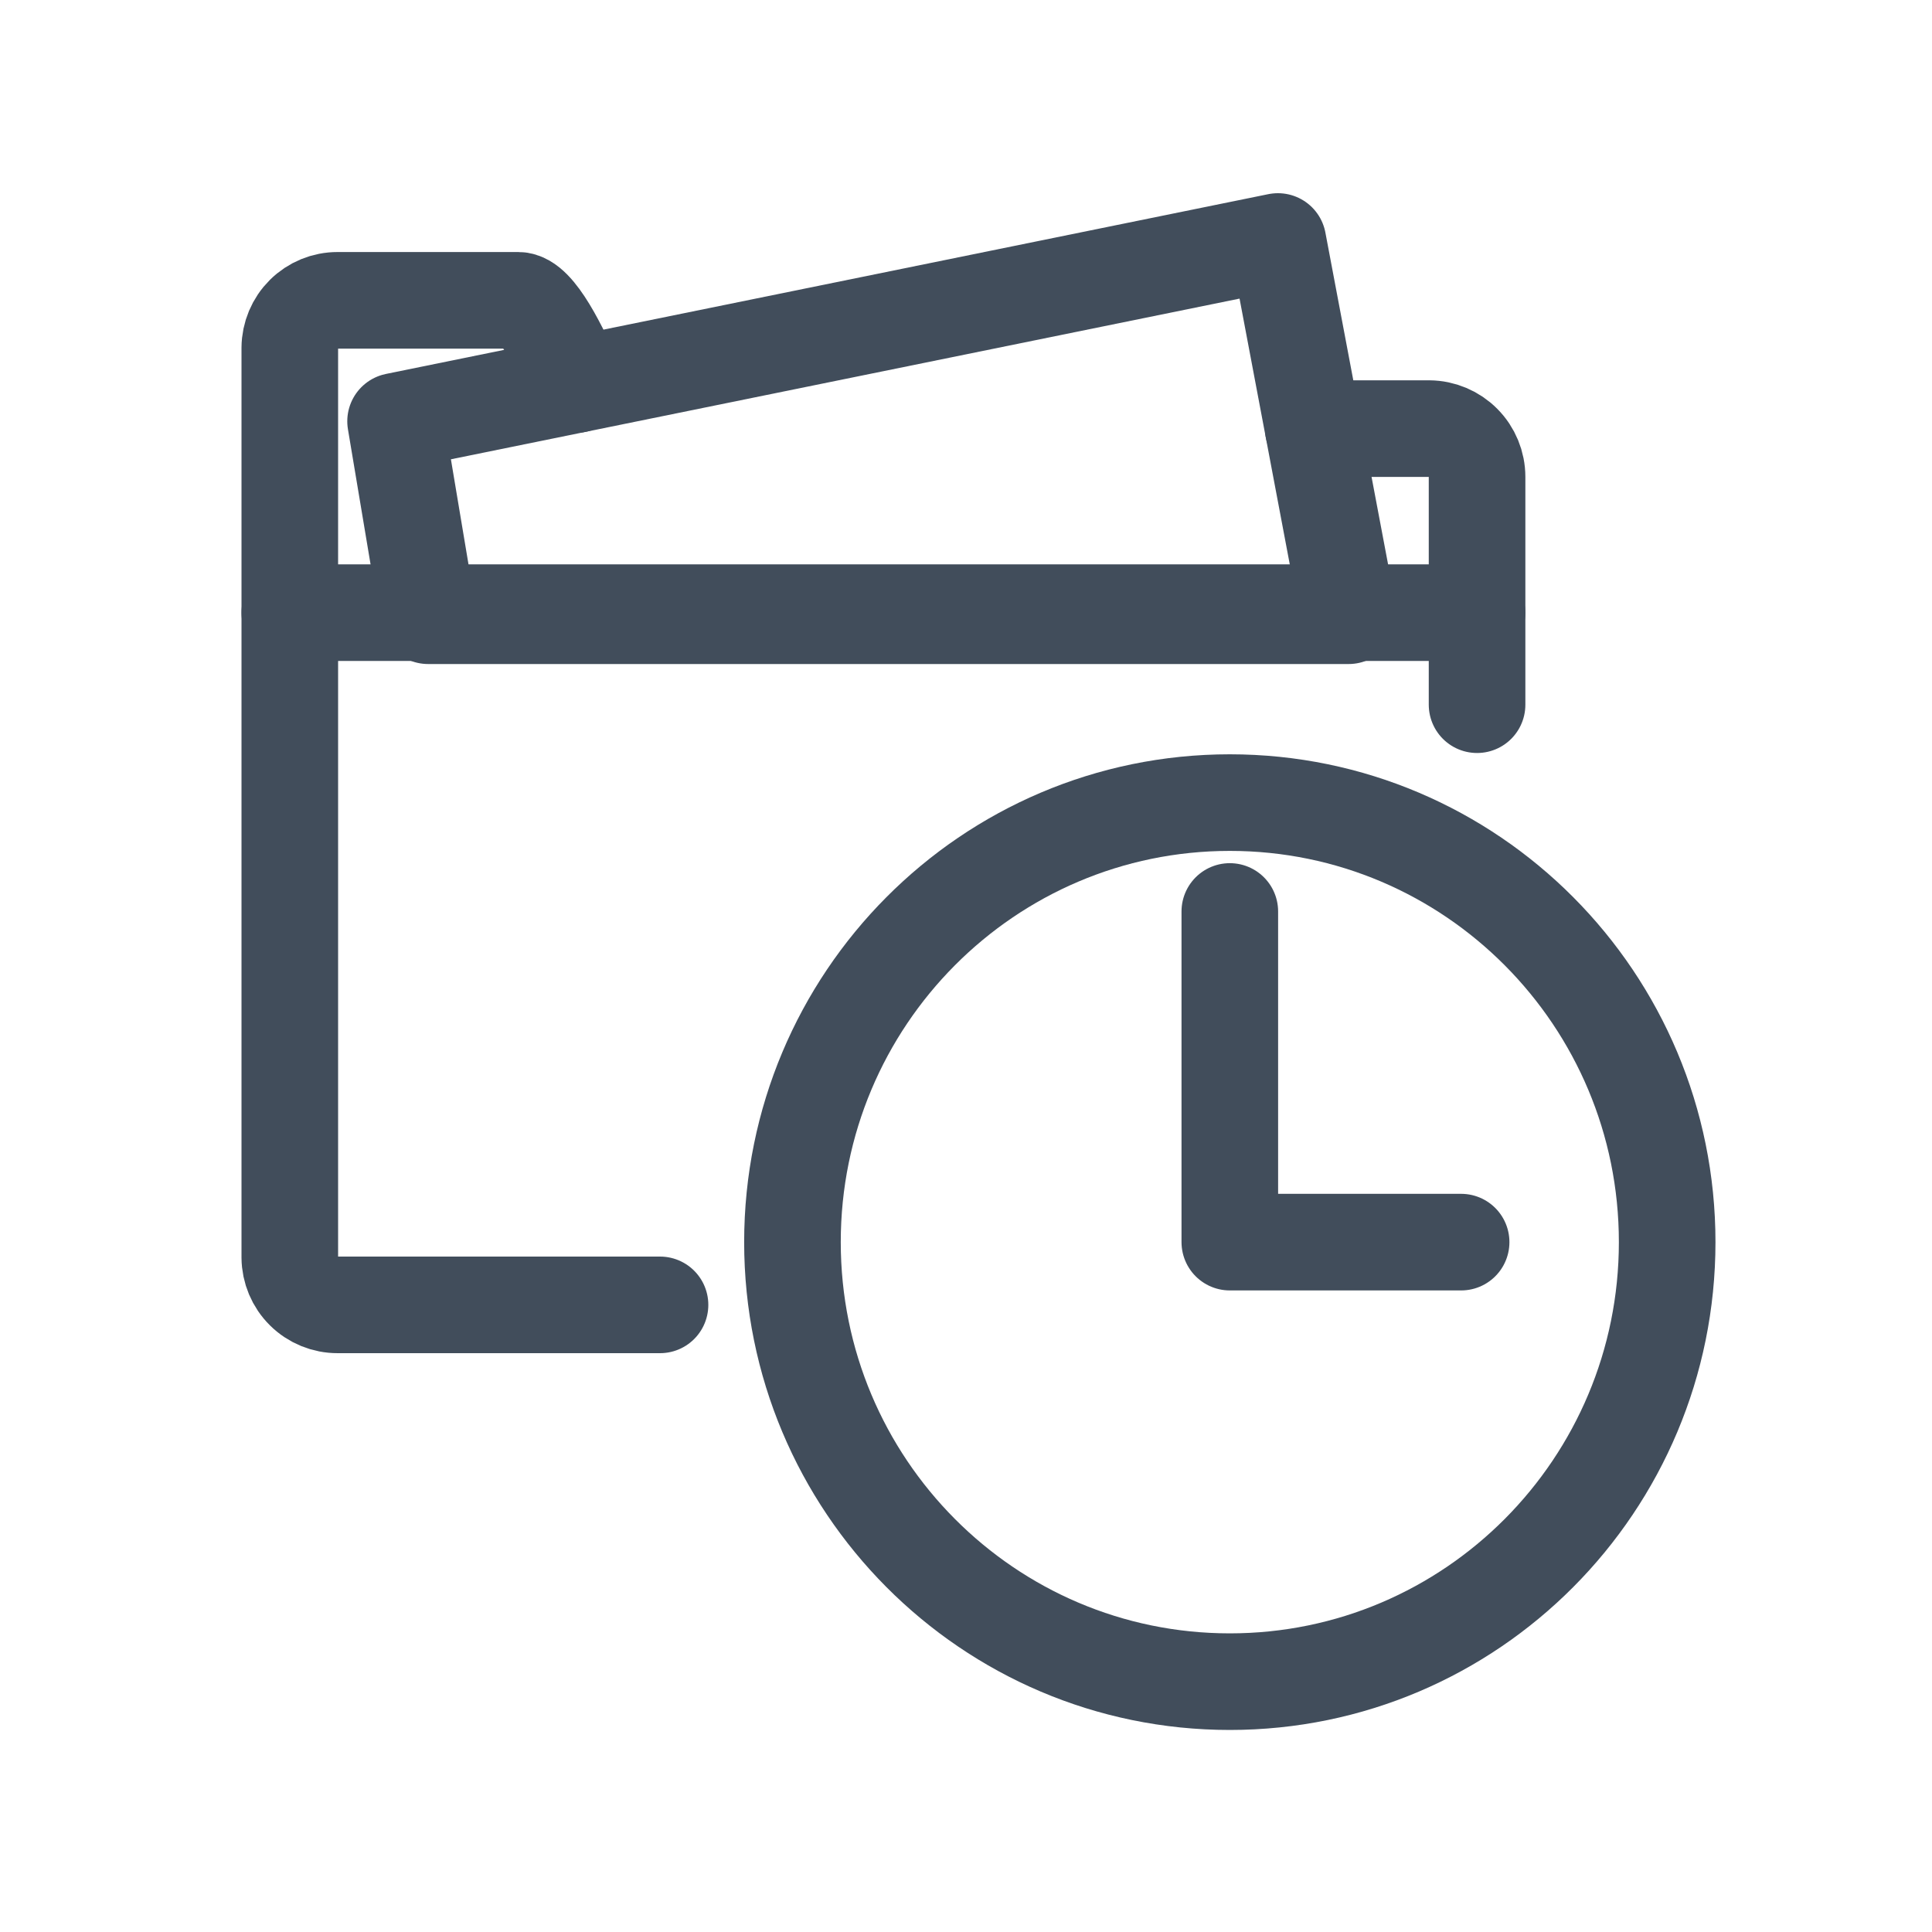
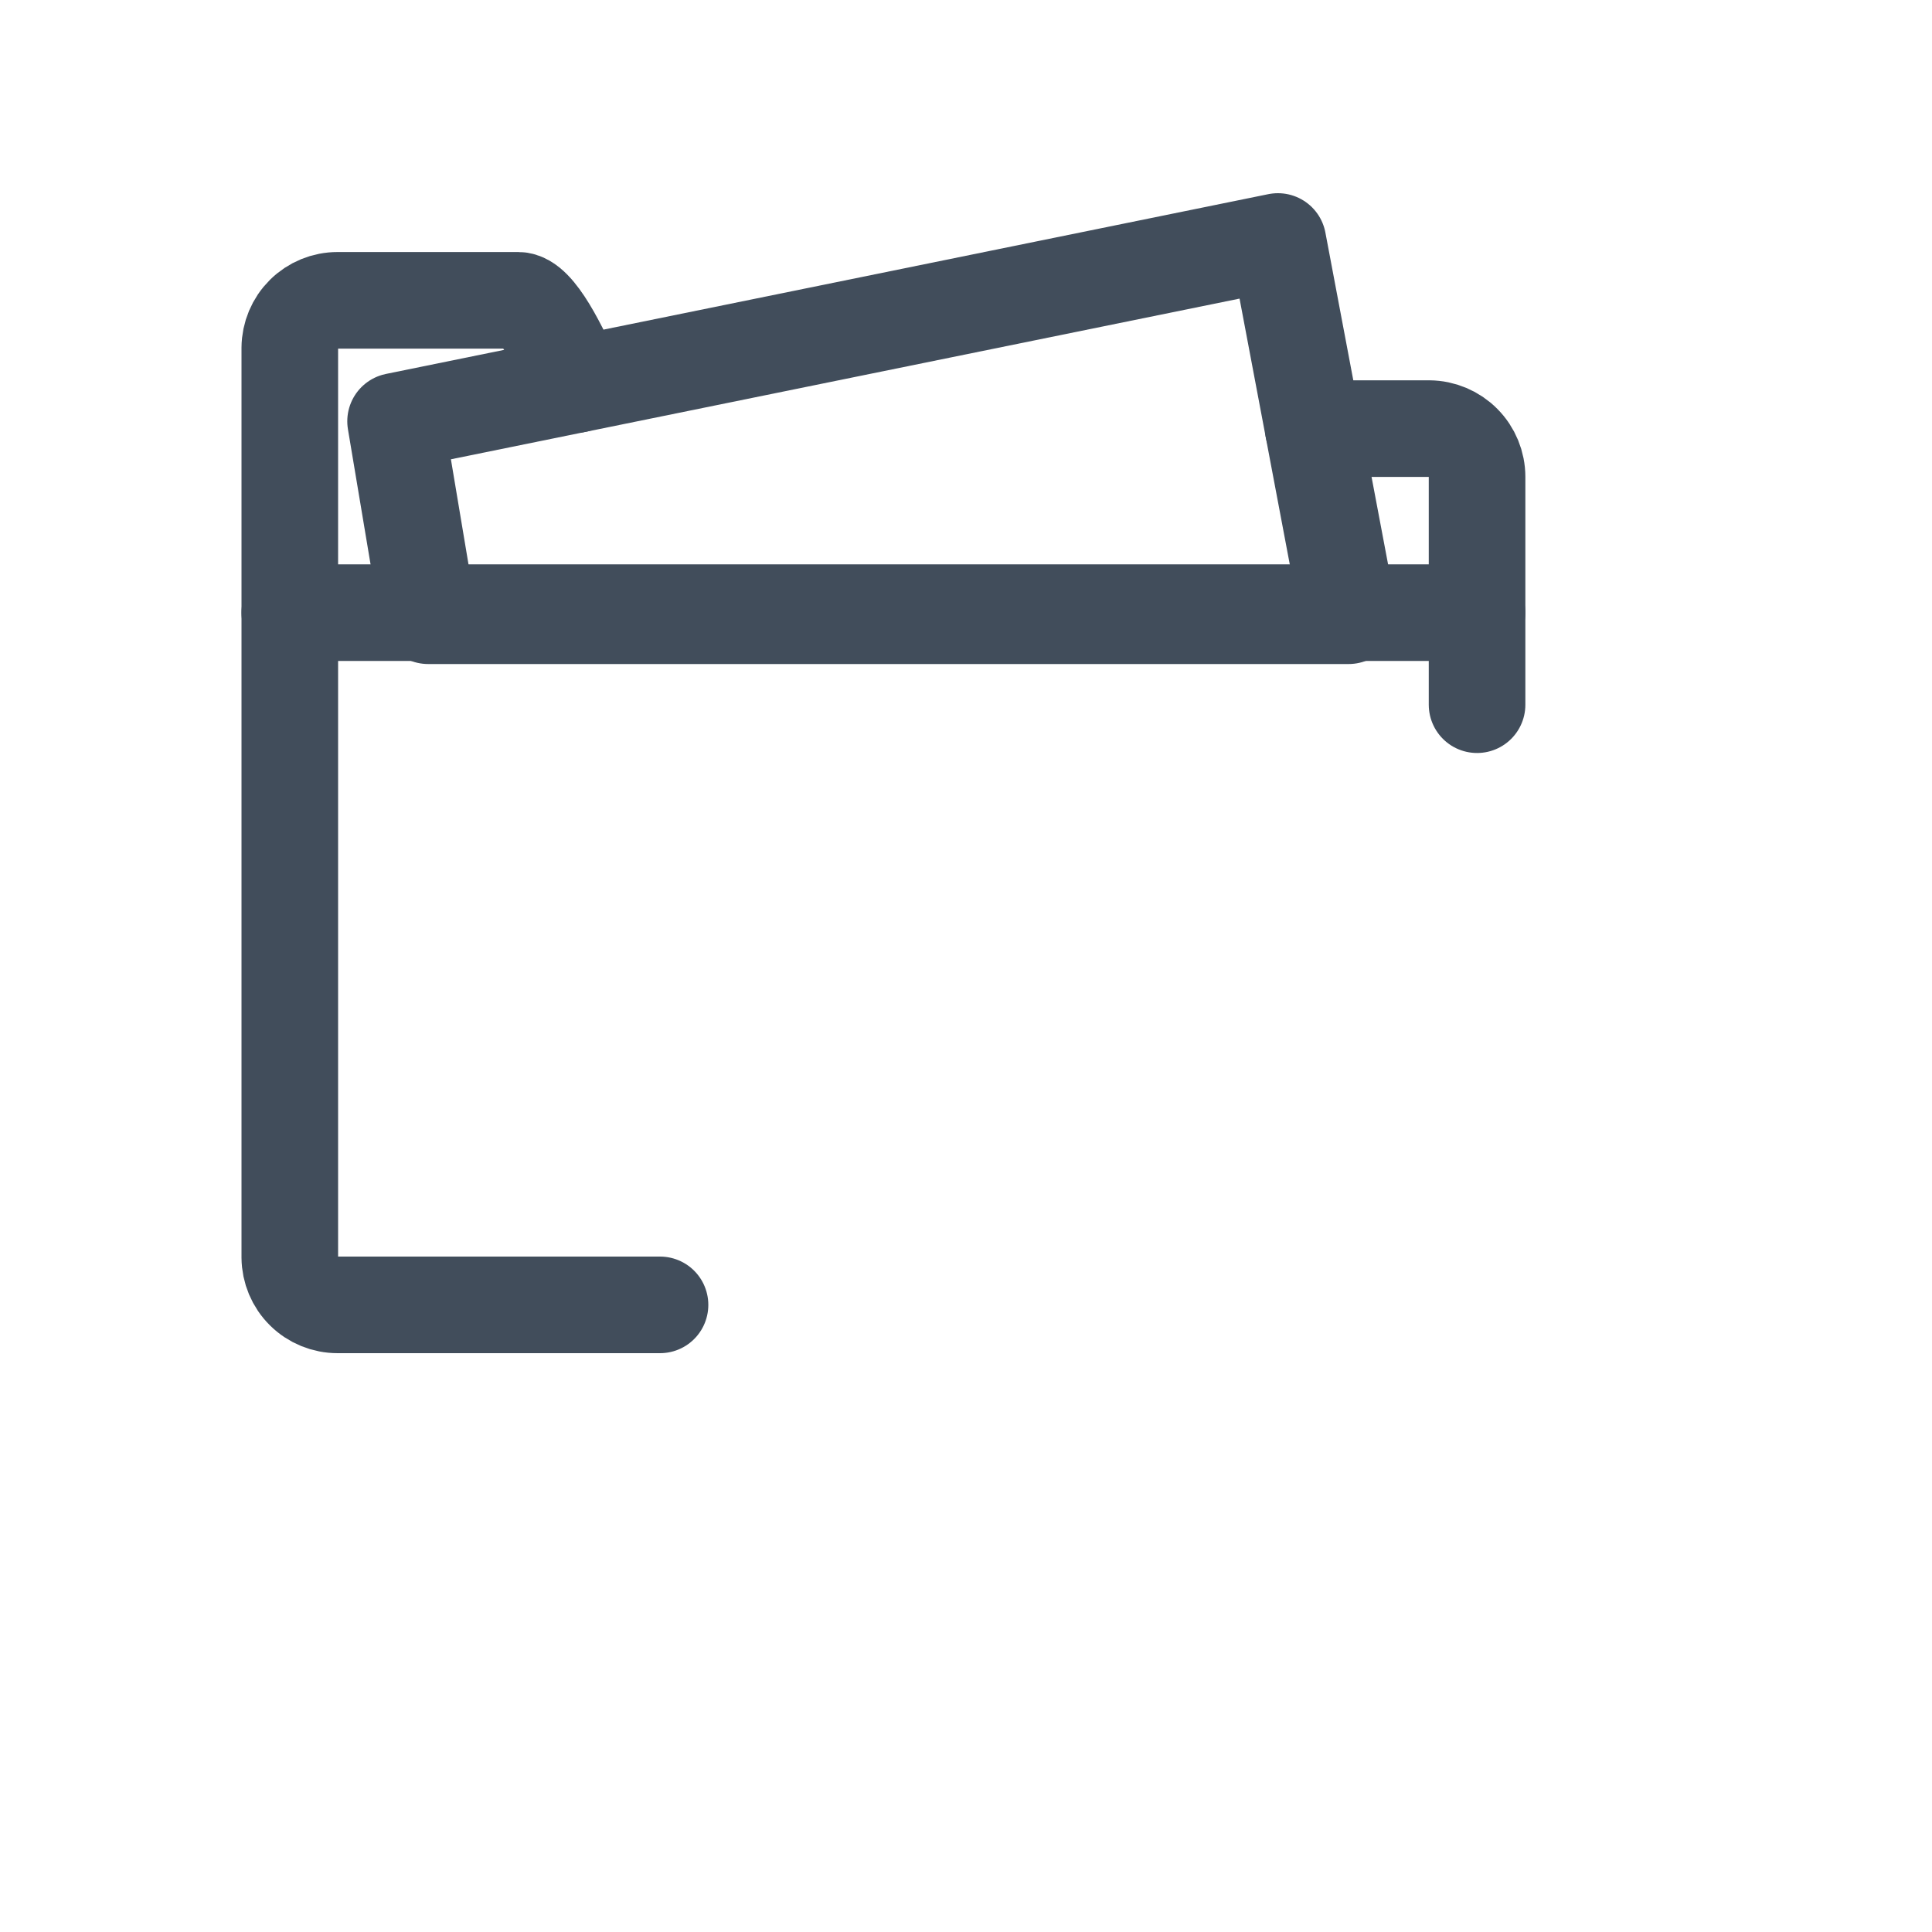
<svg xmlns="http://www.w3.org/2000/svg" width="40" height="40" viewBox="0 0 40 40" fill="none">
  <path d="M11.92 7.962C11.6 7.228 11.113 6.218 10.73 6.218H6.991C6.729 6.217 6.478 6.32 6.293 6.504C6.107 6.688 6.002 6.939 6 7.2V26.035C6.002 26.296 6.107 26.547 6.293 26.73C6.478 26.914 6.73 27.017 6.991 27.016H13.665" stroke="#414D5B" stroke-width="2" stroke-miterlimit="10" stroke-linecap="round" stroke-linejoin="round" />
  <path d="M30.581 14.59V9.874C30.581 9.61 30.477 9.357 30.291 9.17C30.106 8.983 29.854 8.876 29.59 8.874H27.19" stroke="#414D5B" stroke-width="2" stroke-miterlimit="10" stroke-linecap="round" stroke-linejoin="round" />
  <path d="M30.58 12.684H6" stroke="#414D5B" stroke-width="2" stroke-miterlimit="10" stroke-linecap="round" stroke-linejoin="round" />
  <path d="M27.922 12.748H8.864L8.19 8.722L26.458 5L27.922 12.748Z" stroke="#414D5B" stroke-width="2" stroke-miterlimit="10" stroke-linecap="round" stroke-linejoin="round" />
-   <path d="M25.462 34.817C30.463 34.817 34.517 30.743 34.517 25.717C34.517 20.691 30.463 16.617 25.462 16.617C20.461 16.617 16.407 20.691 16.407 25.717C16.407 30.743 20.461 34.817 25.462 34.817Z" stroke="#414D5B" stroke-width="2" stroke-miterlimit="10" stroke-linecap="round" stroke-linejoin="round" />
-   <path d="M30.251 25.717H25.462V18.871" stroke="#414D5B" stroke-width="2" stroke-miterlimit="10" stroke-linecap="round" stroke-linejoin="round" />
</svg>